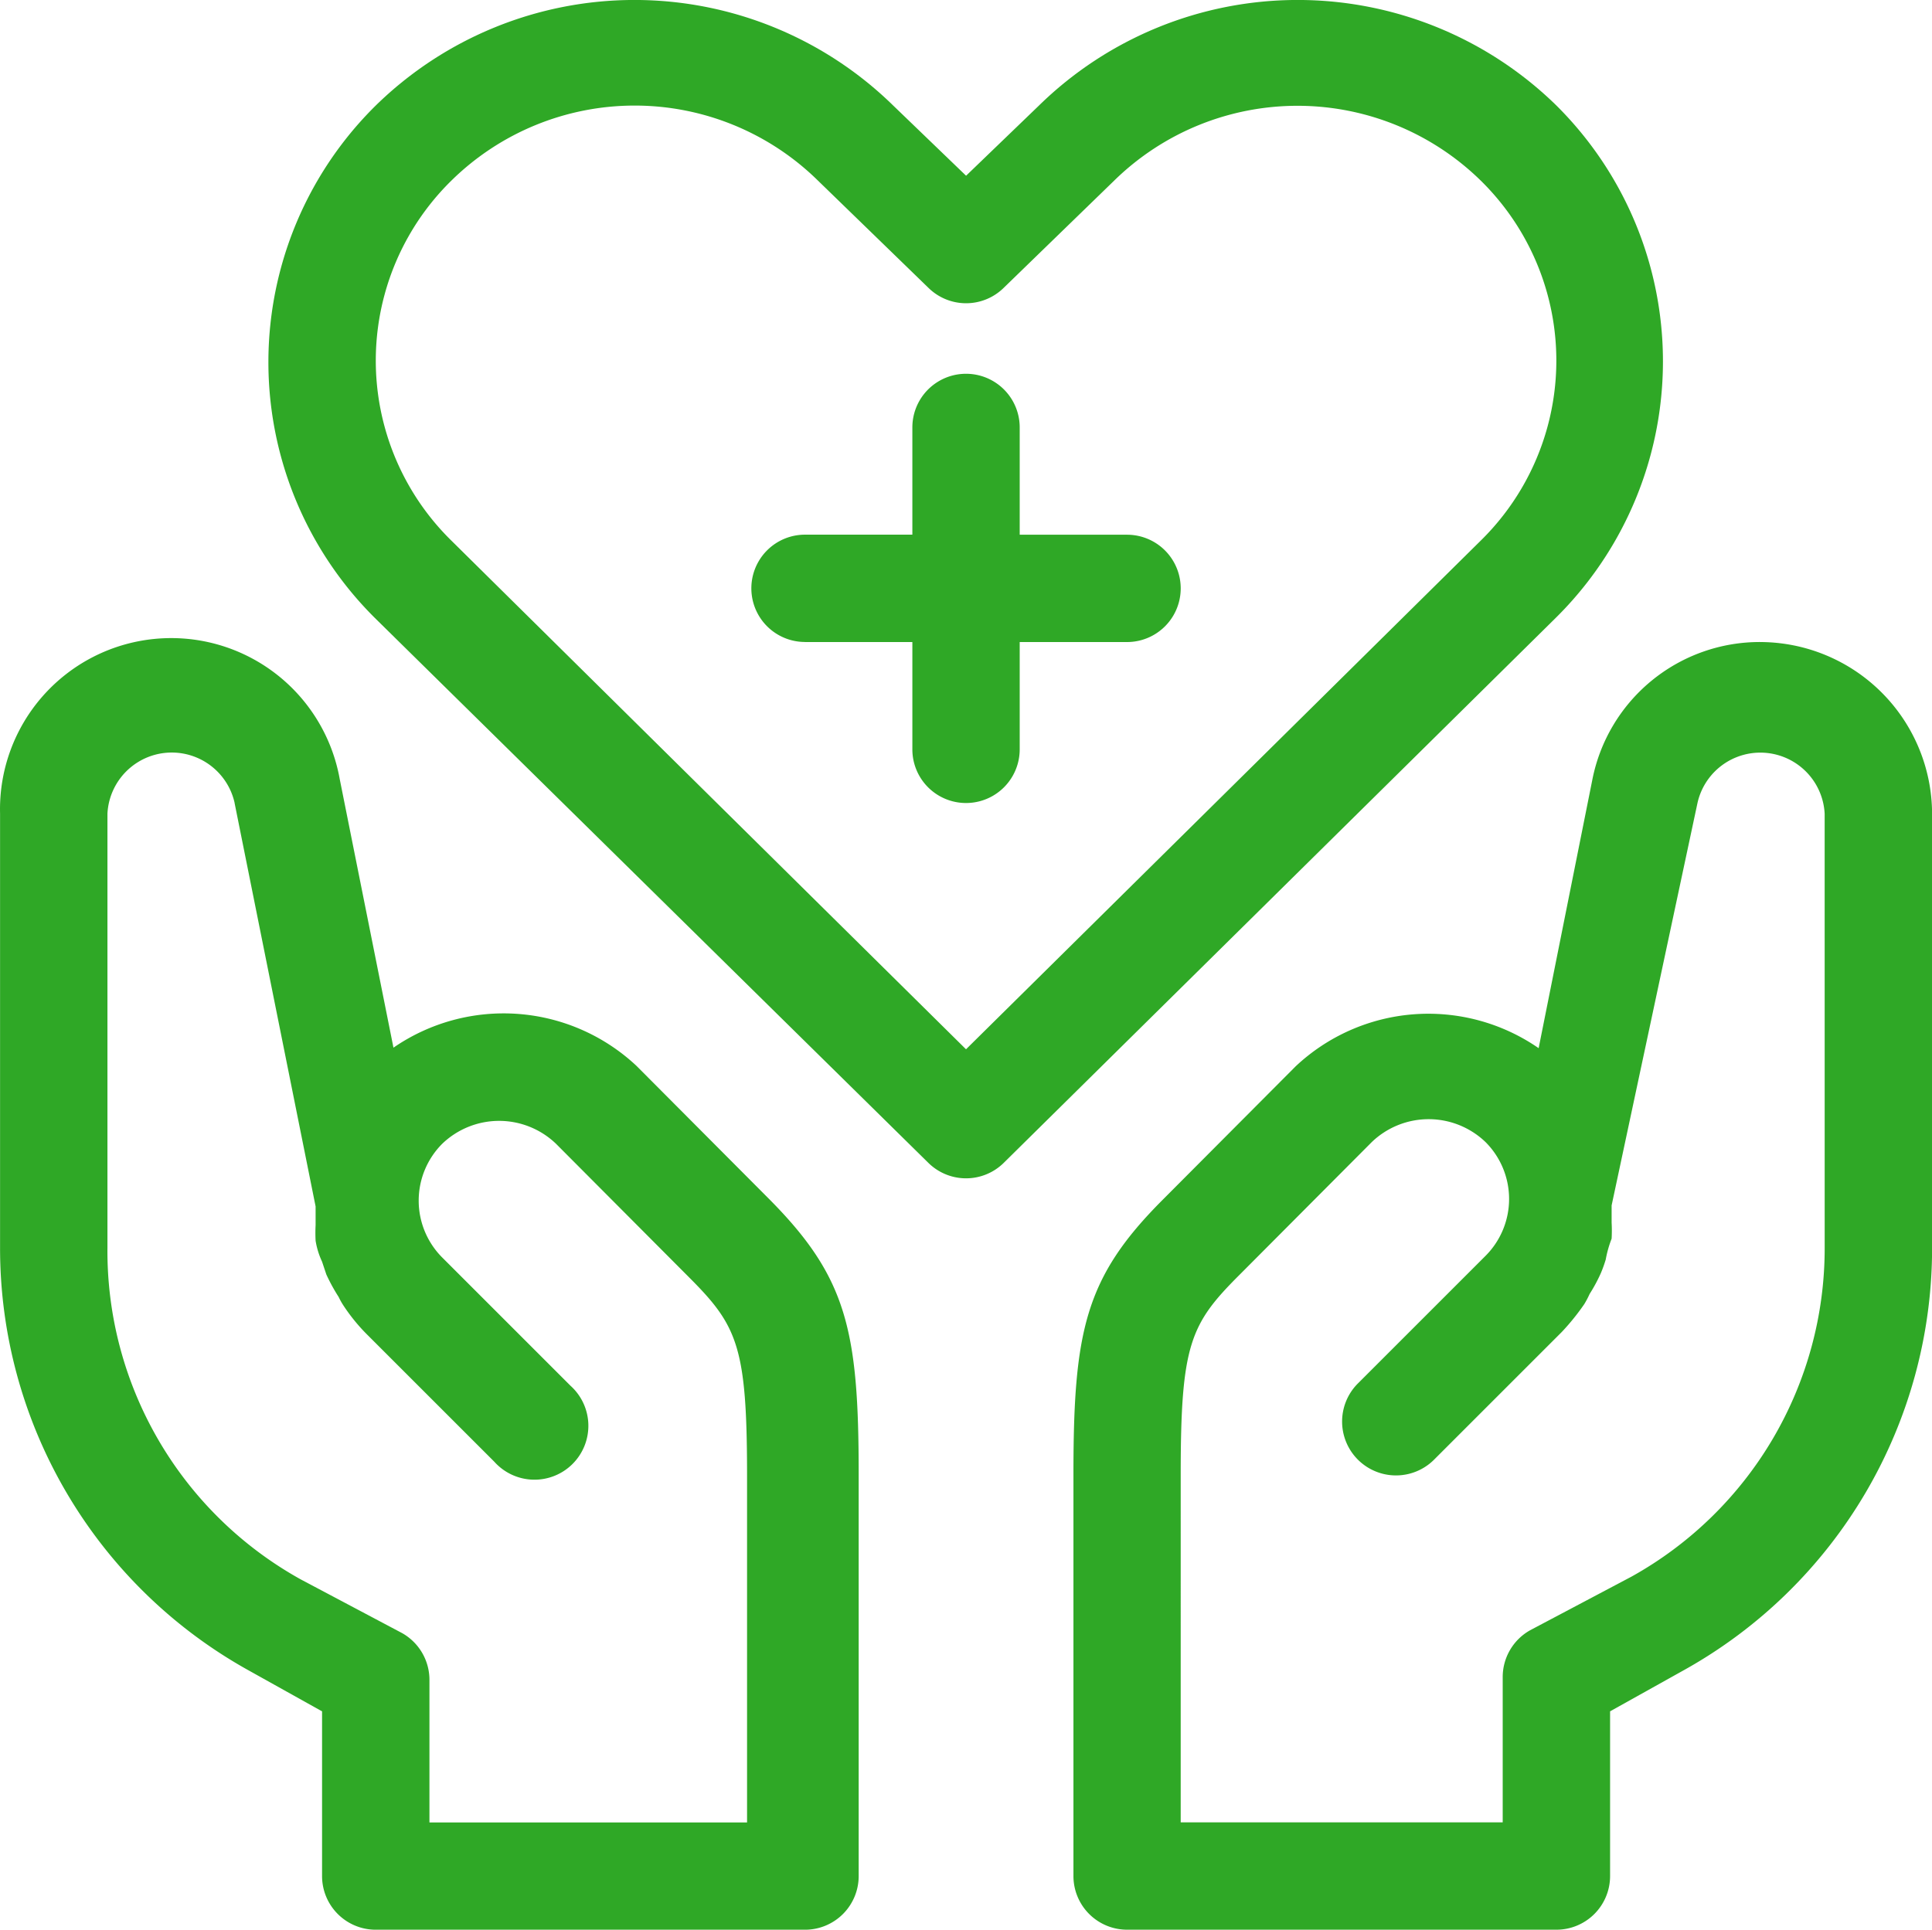
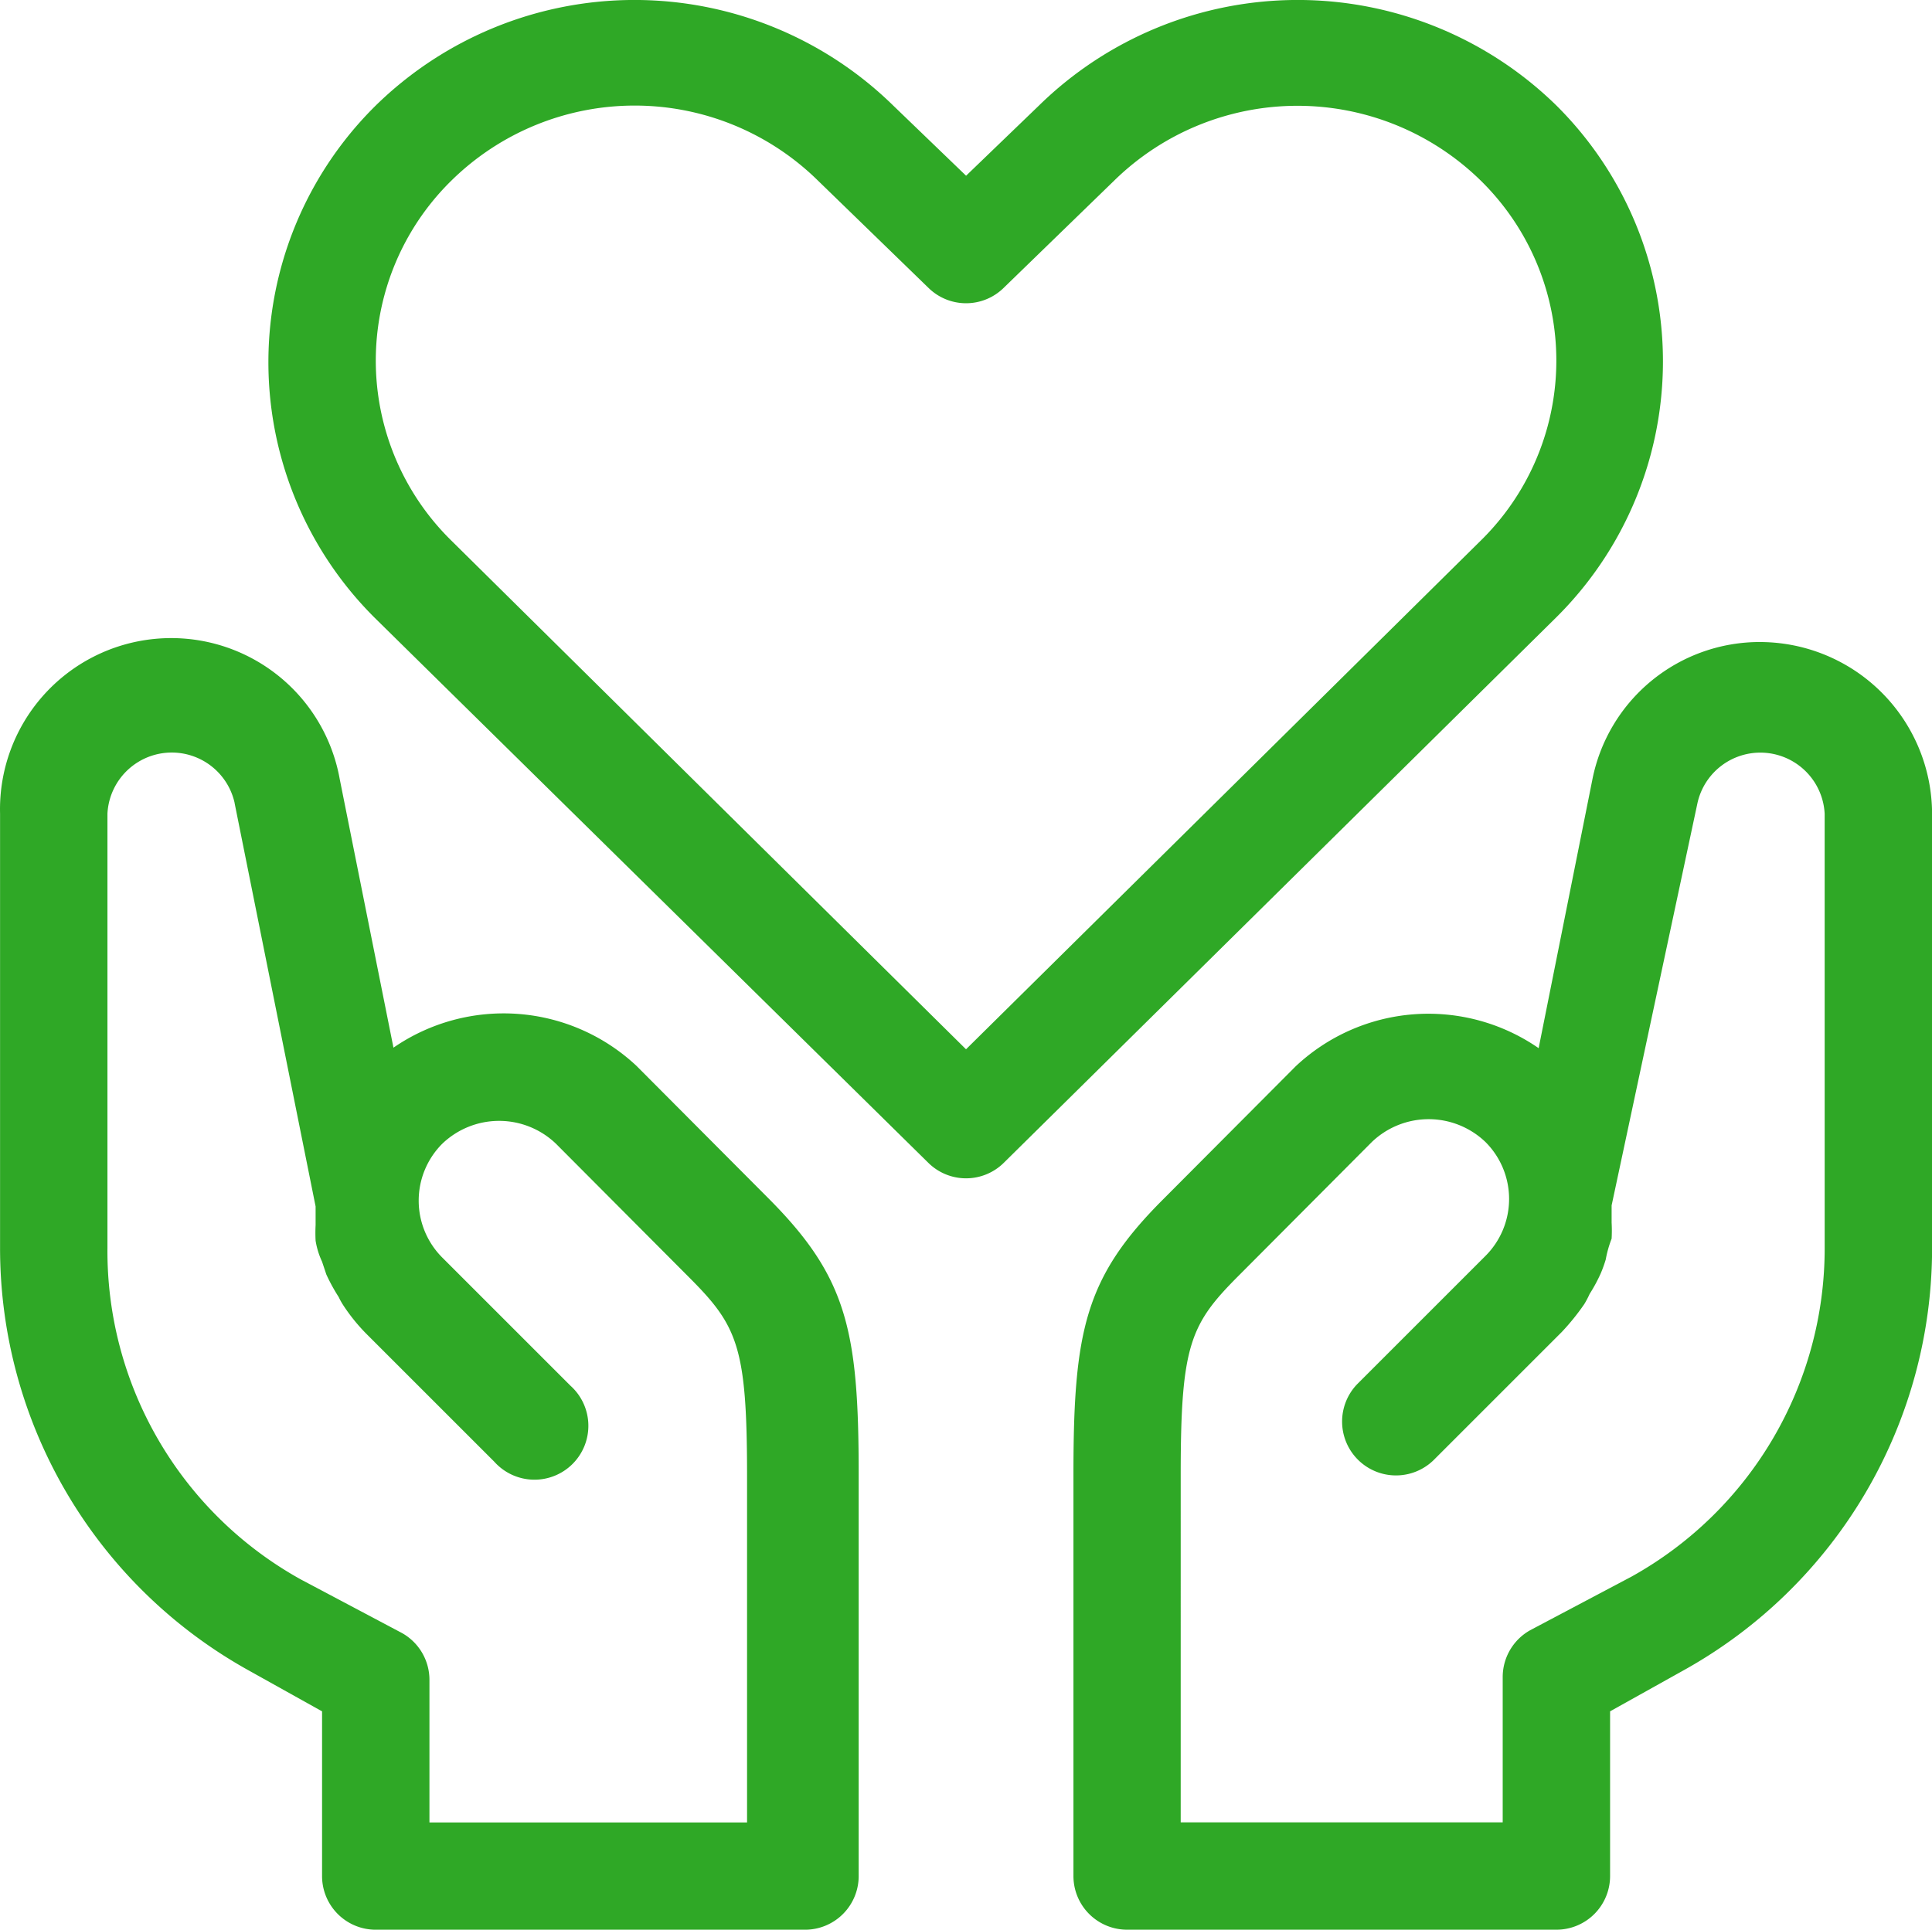
<svg xmlns="http://www.w3.org/2000/svg" id="Group_8" data-name="Group 8" width="93" height="92.911" viewBox="0 0 93 92.911">
  <g id="Layer_2" data-name="Layer 2">
    <path id="Path_3" data-name="Path 3" d="M26.331,65.658v20.9a23.249,23.249,0,0,0,11.935,20.33l3.565,1.989v7.931a2.583,2.583,0,0,0,2.583,2.583H65.079a2.583,2.583,0,0,0,2.583-2.583V97.458c0-6.923-.568-9.481-4.314-13.252L56.968,77.8a9.351,9.351,0,0,0-11.7-.878L42.683,64a8.241,8.241,0,0,0-16.352,1.653Zm11.289-.517,3.9,19.426v.9a7.359,7.359,0,0,0,0,.749,3.767,3.767,0,0,0,.31,1.007l.207.62a8.834,8.834,0,0,0,.594,1.085,3.332,3.332,0,0,0,.232.413,8.834,8.834,0,0,0,1.085,1.343h0l6.174,6.174A2.594,2.594,0,1,0,53.79,93.2l-6.174-6.174a3.875,3.875,0,0,1,0-5.477,3.952,3.952,0,0,1,5.476,0l6.381,6.406c2.351,2.351,2.816,3.332,2.816,9.584v16.688H47v-6.871a2.583,2.583,0,0,0-1.317-2.247L40.8,102.521a18.083,18.083,0,0,1-9.3-15.965v-20.9a3.1,3.1,0,0,1,6.122-.517Zm73.442-7.75a8.215,8.215,0,0,0-8.086,6.639l-2.583,12.916a9.326,9.326,0,0,0-11.7.878L82.31,84.232C78.564,87.978,78,90.535,78,97.458v19.349a2.583,2.583,0,0,0,2.583,2.583h20.666a2.583,2.583,0,0,0,2.583-2.583v-7.931l3.565-1.989a23.249,23.249,0,0,0,11.935-20.33v-20.9A8.292,8.292,0,0,0,111.061,57.392Zm3.1,29.165a18.083,18.083,0,0,1-9.3,15.835l-4.882,2.583a2.583,2.583,0,0,0-1.317,2.247v7h-15.5V97.458c0-6.251.465-7.233,2.816-9.584l6.381-6.406a3.952,3.952,0,0,1,5.477,0,3.875,3.875,0,0,1,0,5.477l-6.174,6.174a2.594,2.594,0,0,0,3.668,3.668l6.174-6.174a11.187,11.187,0,0,0,1.085-1.343,4.49,4.49,0,0,0,.258-.491,7.57,7.57,0,0,0,.542-1.007,6.454,6.454,0,0,0,.232-.646,5.412,5.412,0,0,1,.284-1.007,7.025,7.025,0,0,0,0-.775c0-.284,0-.542,0-.827l4.133-19.374a3.1,3.1,0,0,1,6.122.517Zm-43.14-4.082a2.583,2.583,0,0,0,3.617,0L101.245,56.2a17.359,17.359,0,0,0,0-24.644,17.8,17.8,0,0,0-24.9,0l-3.513,3.384-3.513-3.384a17.8,17.8,0,0,0-24.9,0,17.359,17.359,0,0,0,0,24.722Zm-22.965-47.3a12.58,12.58,0,0,1,17.644,0l5.322,5.167a2.583,2.583,0,0,0,3.617,0l5.322-5.167a12.606,12.606,0,0,1,17.644,0,12.141,12.141,0,0,1,0,17.334L72.829,77,48.056,52.509a12.141,12.141,0,0,1,0-17.334Z" transform="translate(-26.328 -26.479)" fill="#2fa826" />
-     <path id="Path_4" data-name="Path 4" d="M90.358,69.97h5.167v5.167a2.583,2.583,0,1,0,5.167,0V69.97h5.167a2.583,2.583,0,0,0,0-5.167h-5.167V59.637a2.583,2.583,0,0,0-5.167,0V64.8H90.358a2.583,2.583,0,0,0,0,5.167Z" transform="translate(-51.607 -39.057)" fill="#2fa826" />
  </g>
</svg>